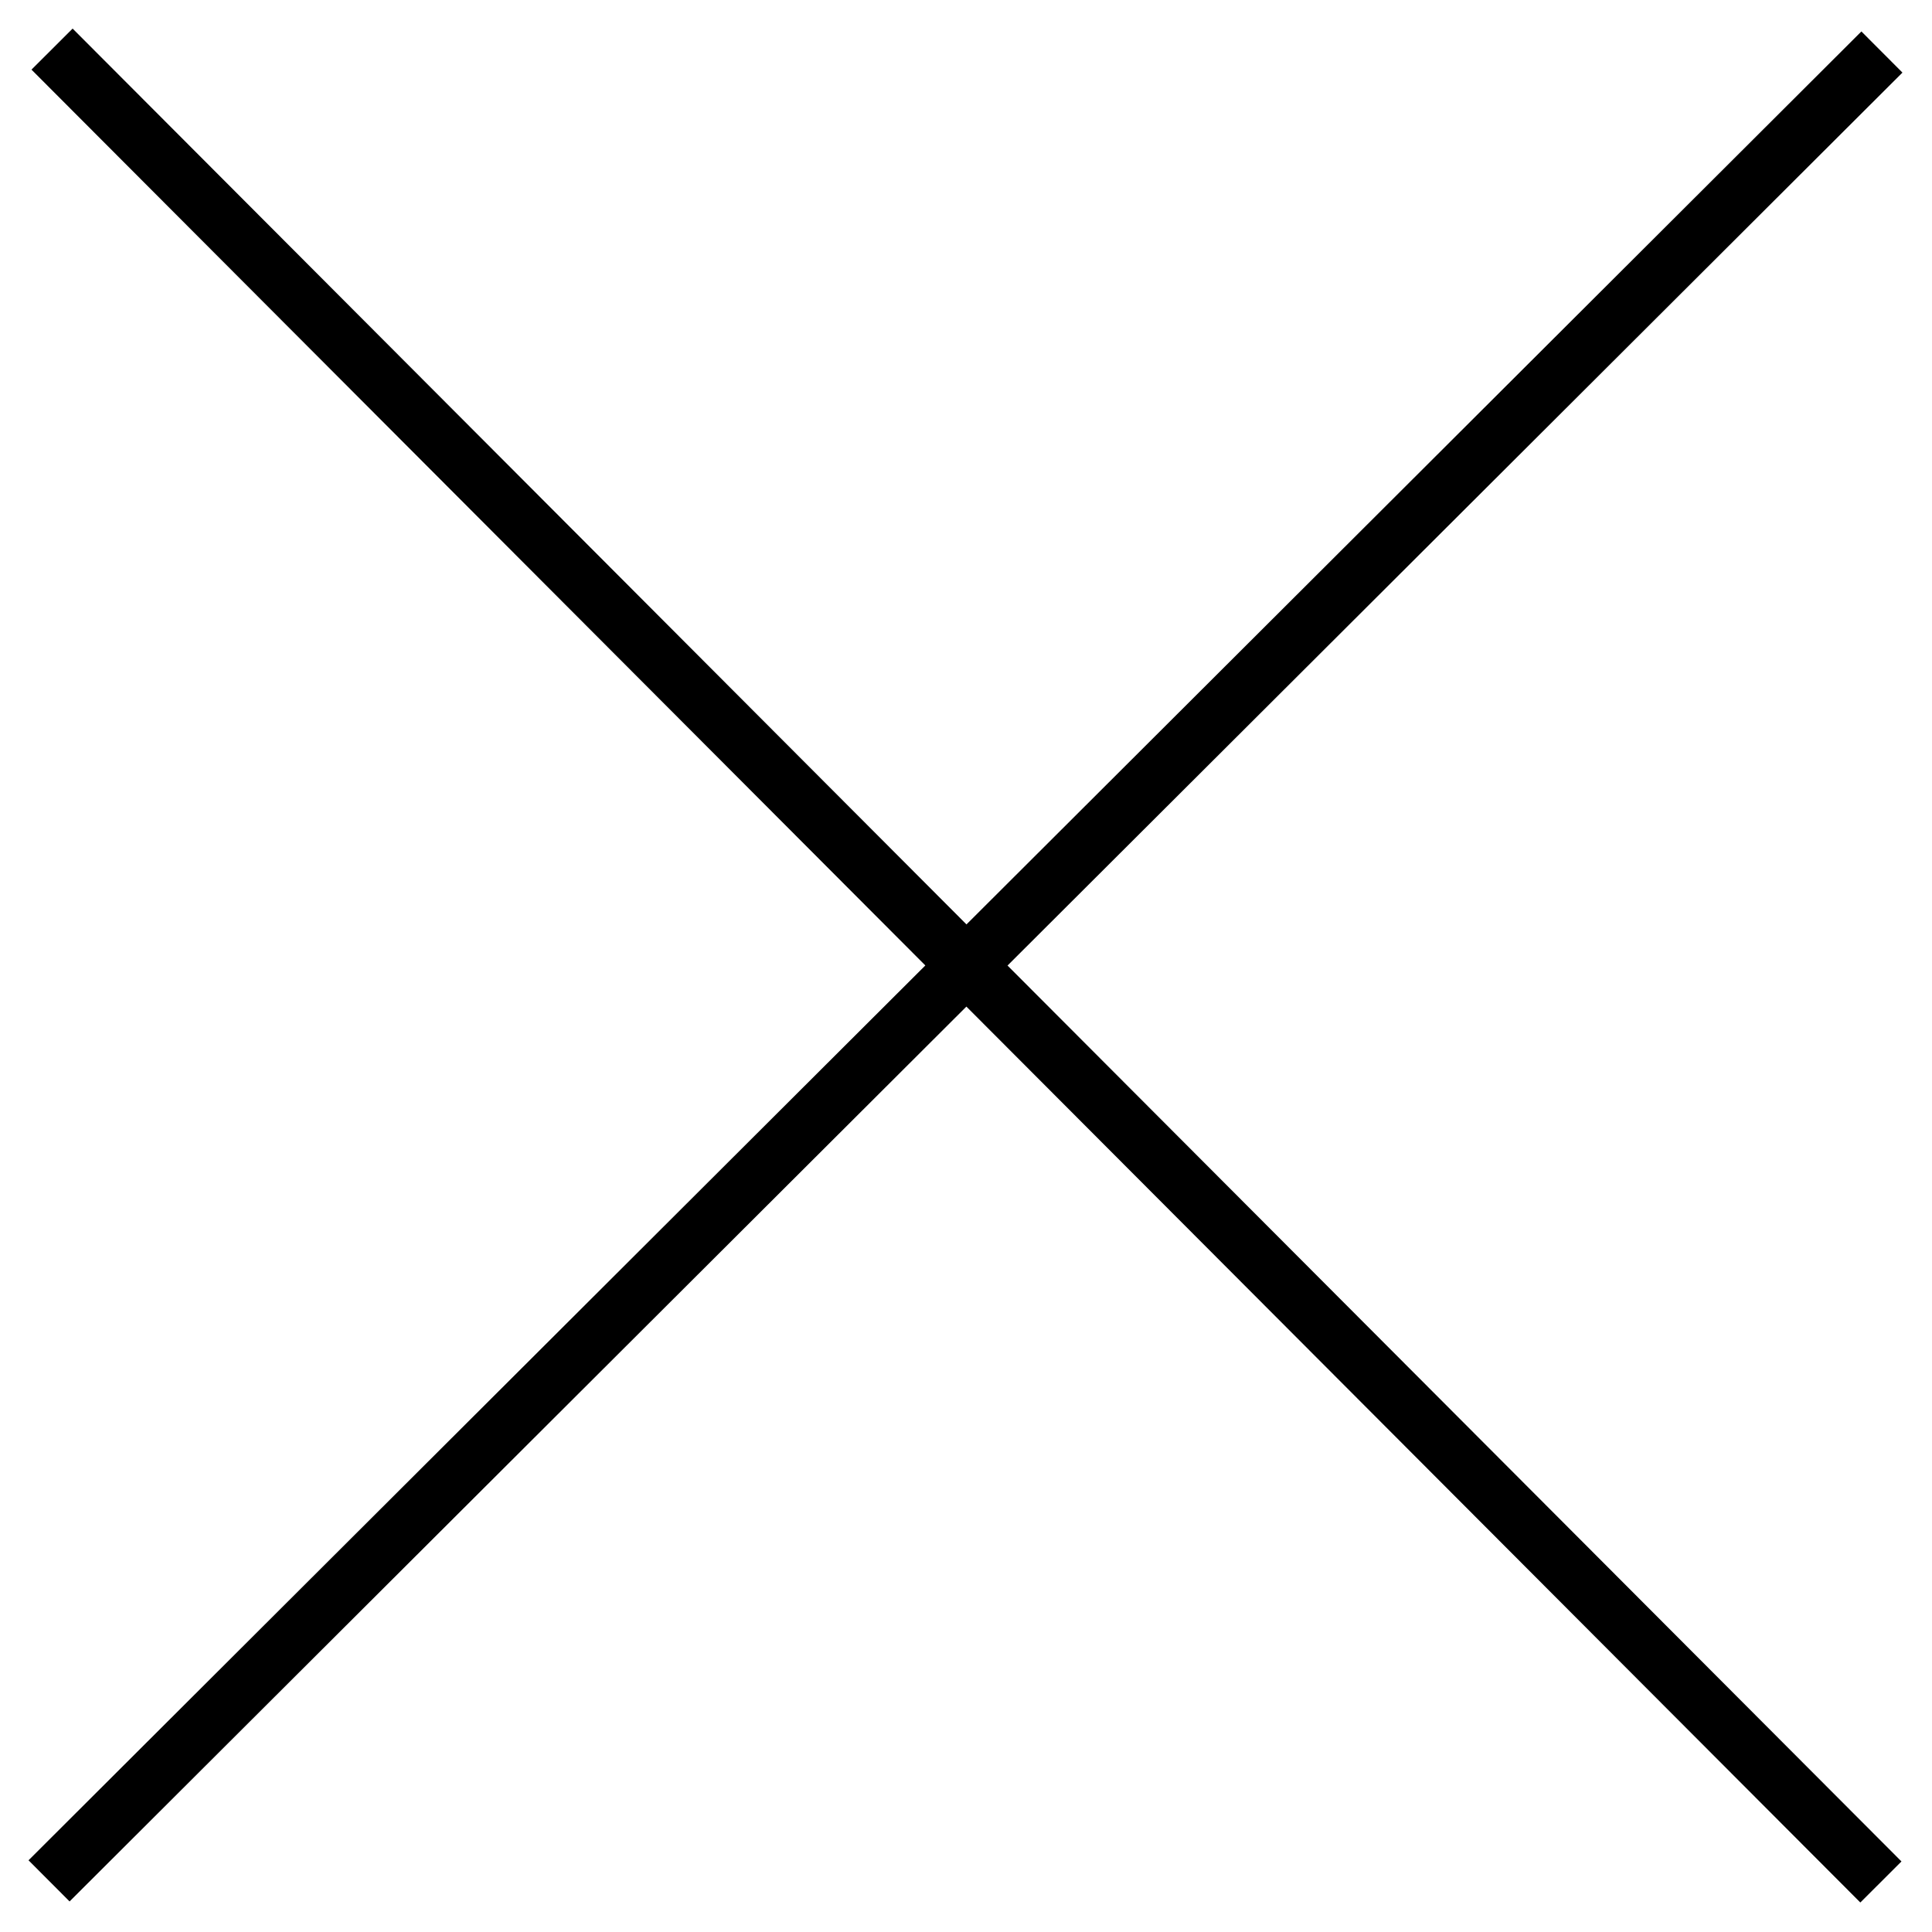
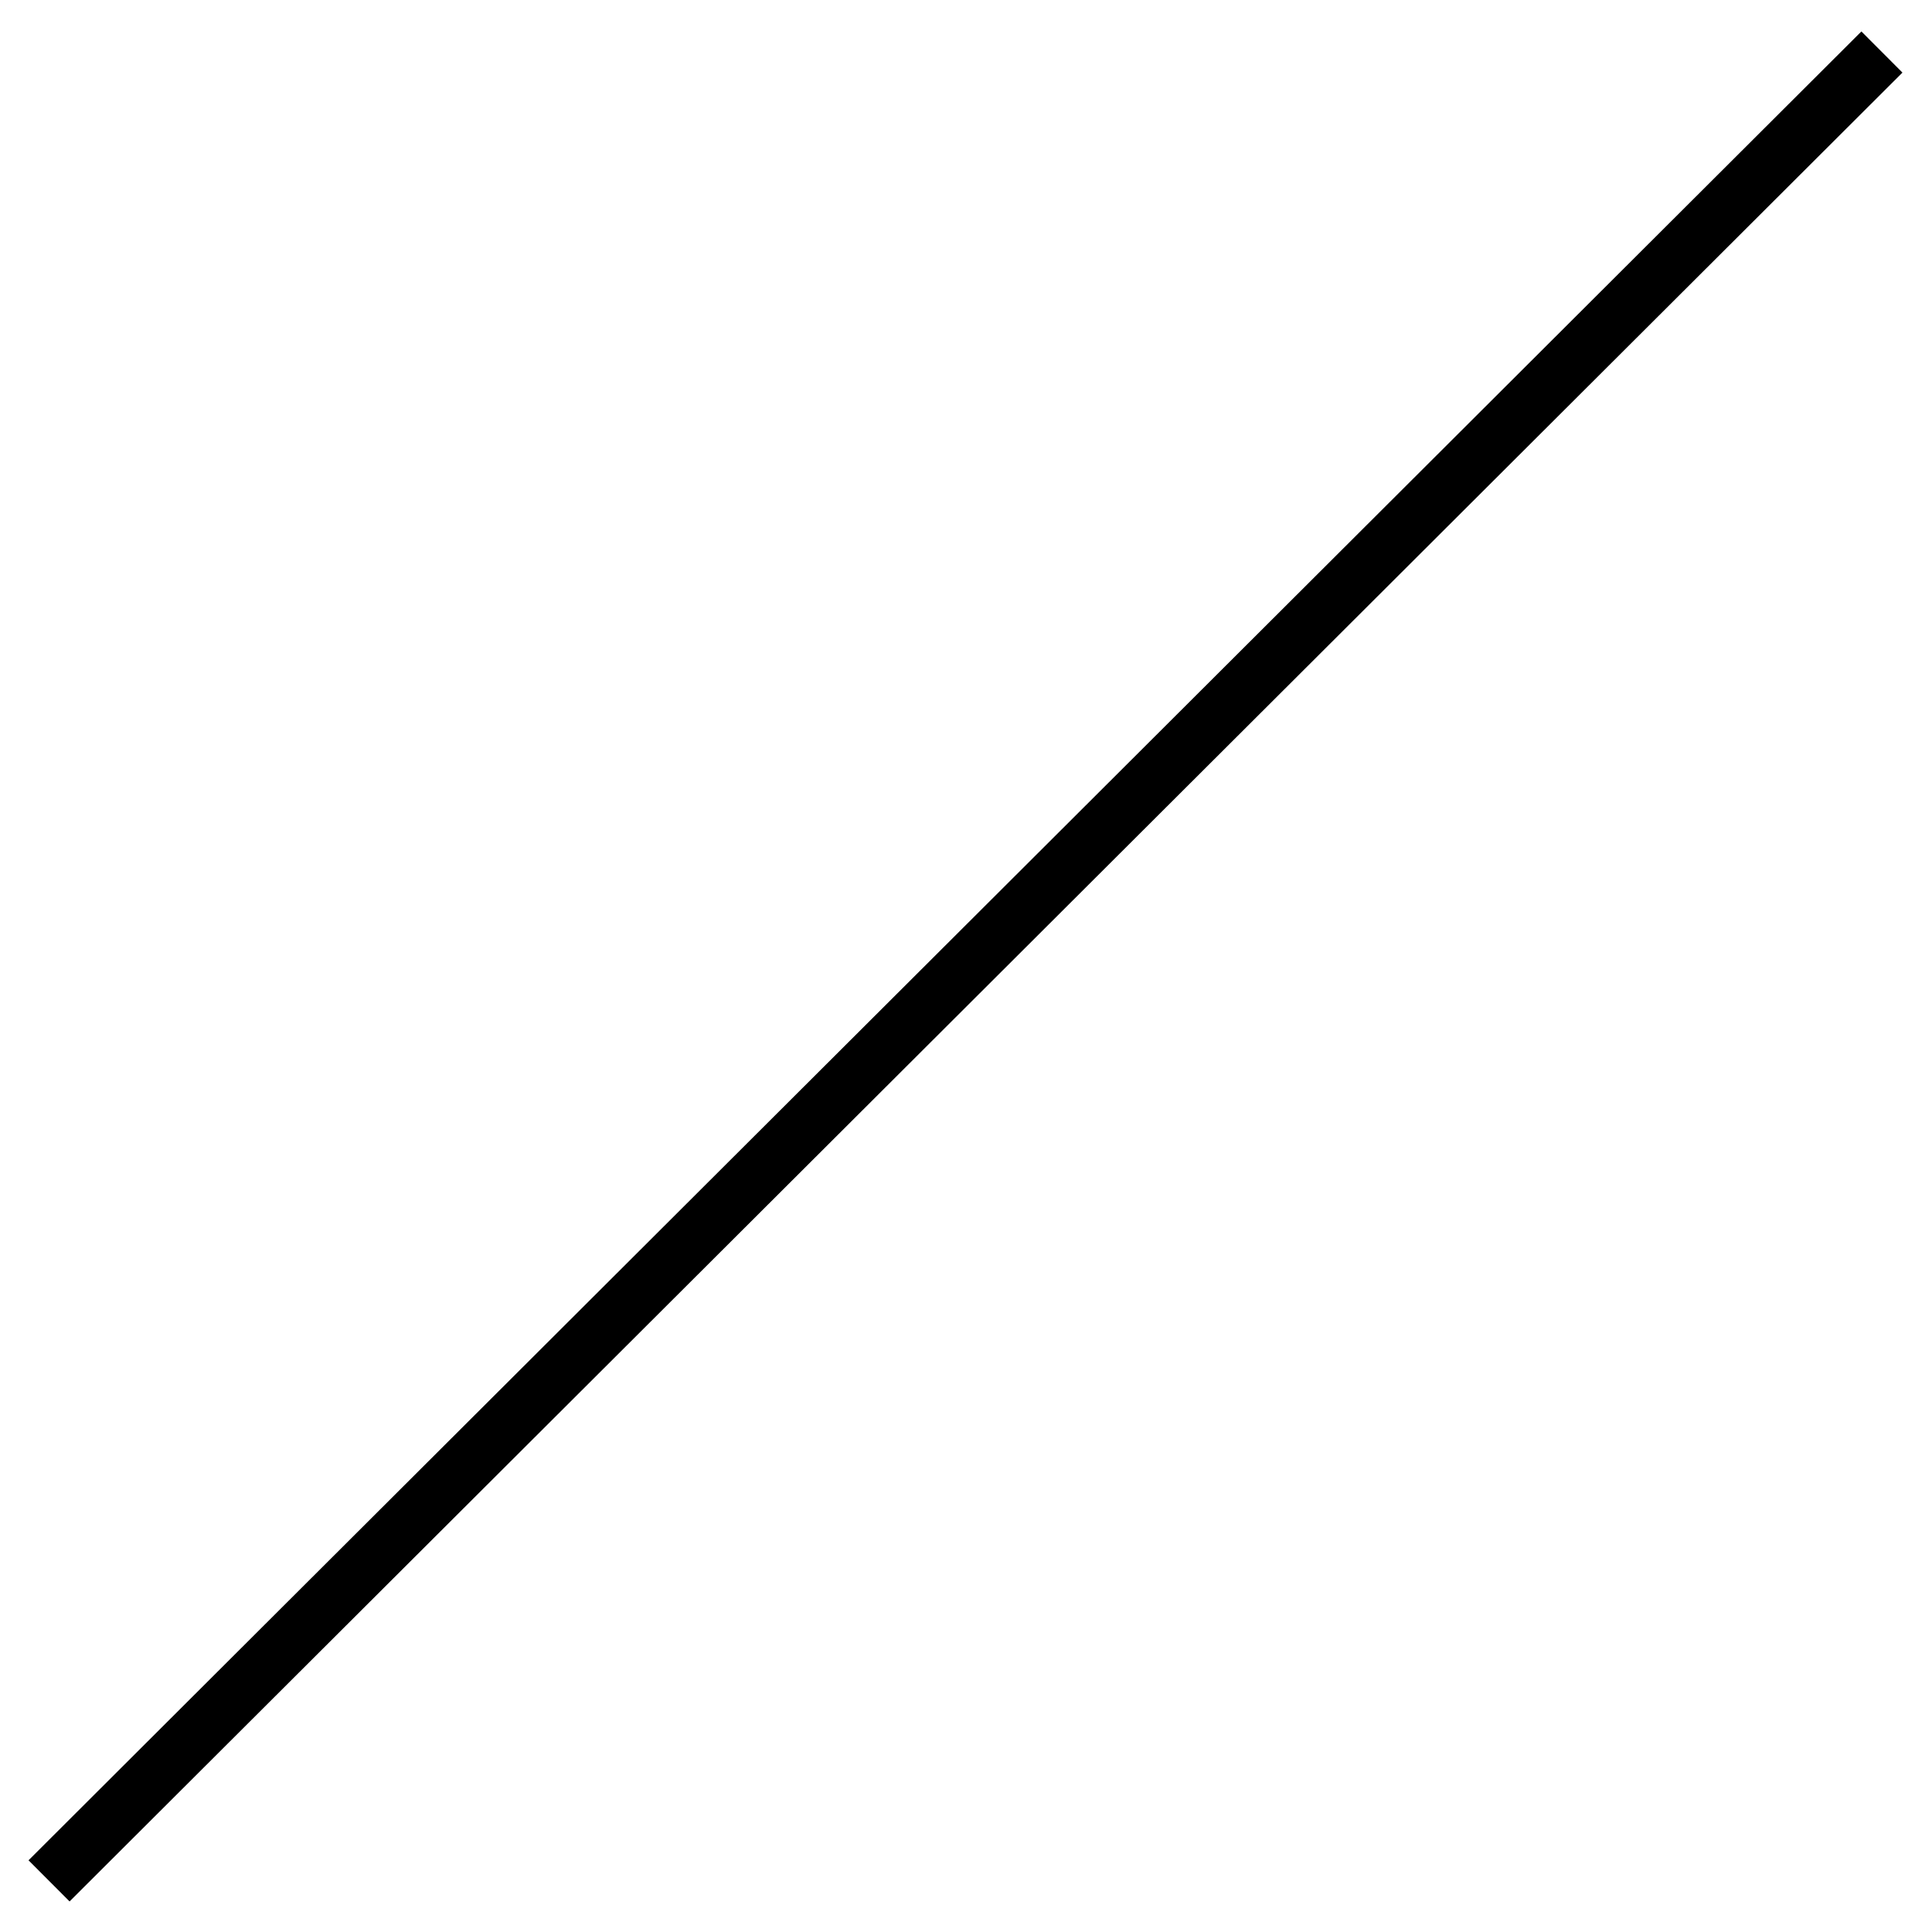
<svg xmlns="http://www.w3.org/2000/svg" width="33.244" height="33.244" viewBox="0 0 33.244 33.244">
  <defs>
    <style>.a{fill:none;stroke:#000;}</style>
  </defs>
  <g transform="translate(-1365.622 -500.675)">
    <g transform="translate(770.638 -825.873) rotate(45)">
-       <line class="a" x2="32" y2="31" transform="matrix(0.719, -0.695, 0.695, 0.719, 1359.959, 517.258)" />
      <line class="a" x2="32" y2="31" transform="matrix(0.695, 0.719, -0.719, 0.695, 1382.259, 495.029)" />
    </g>
  </g>
</svg>